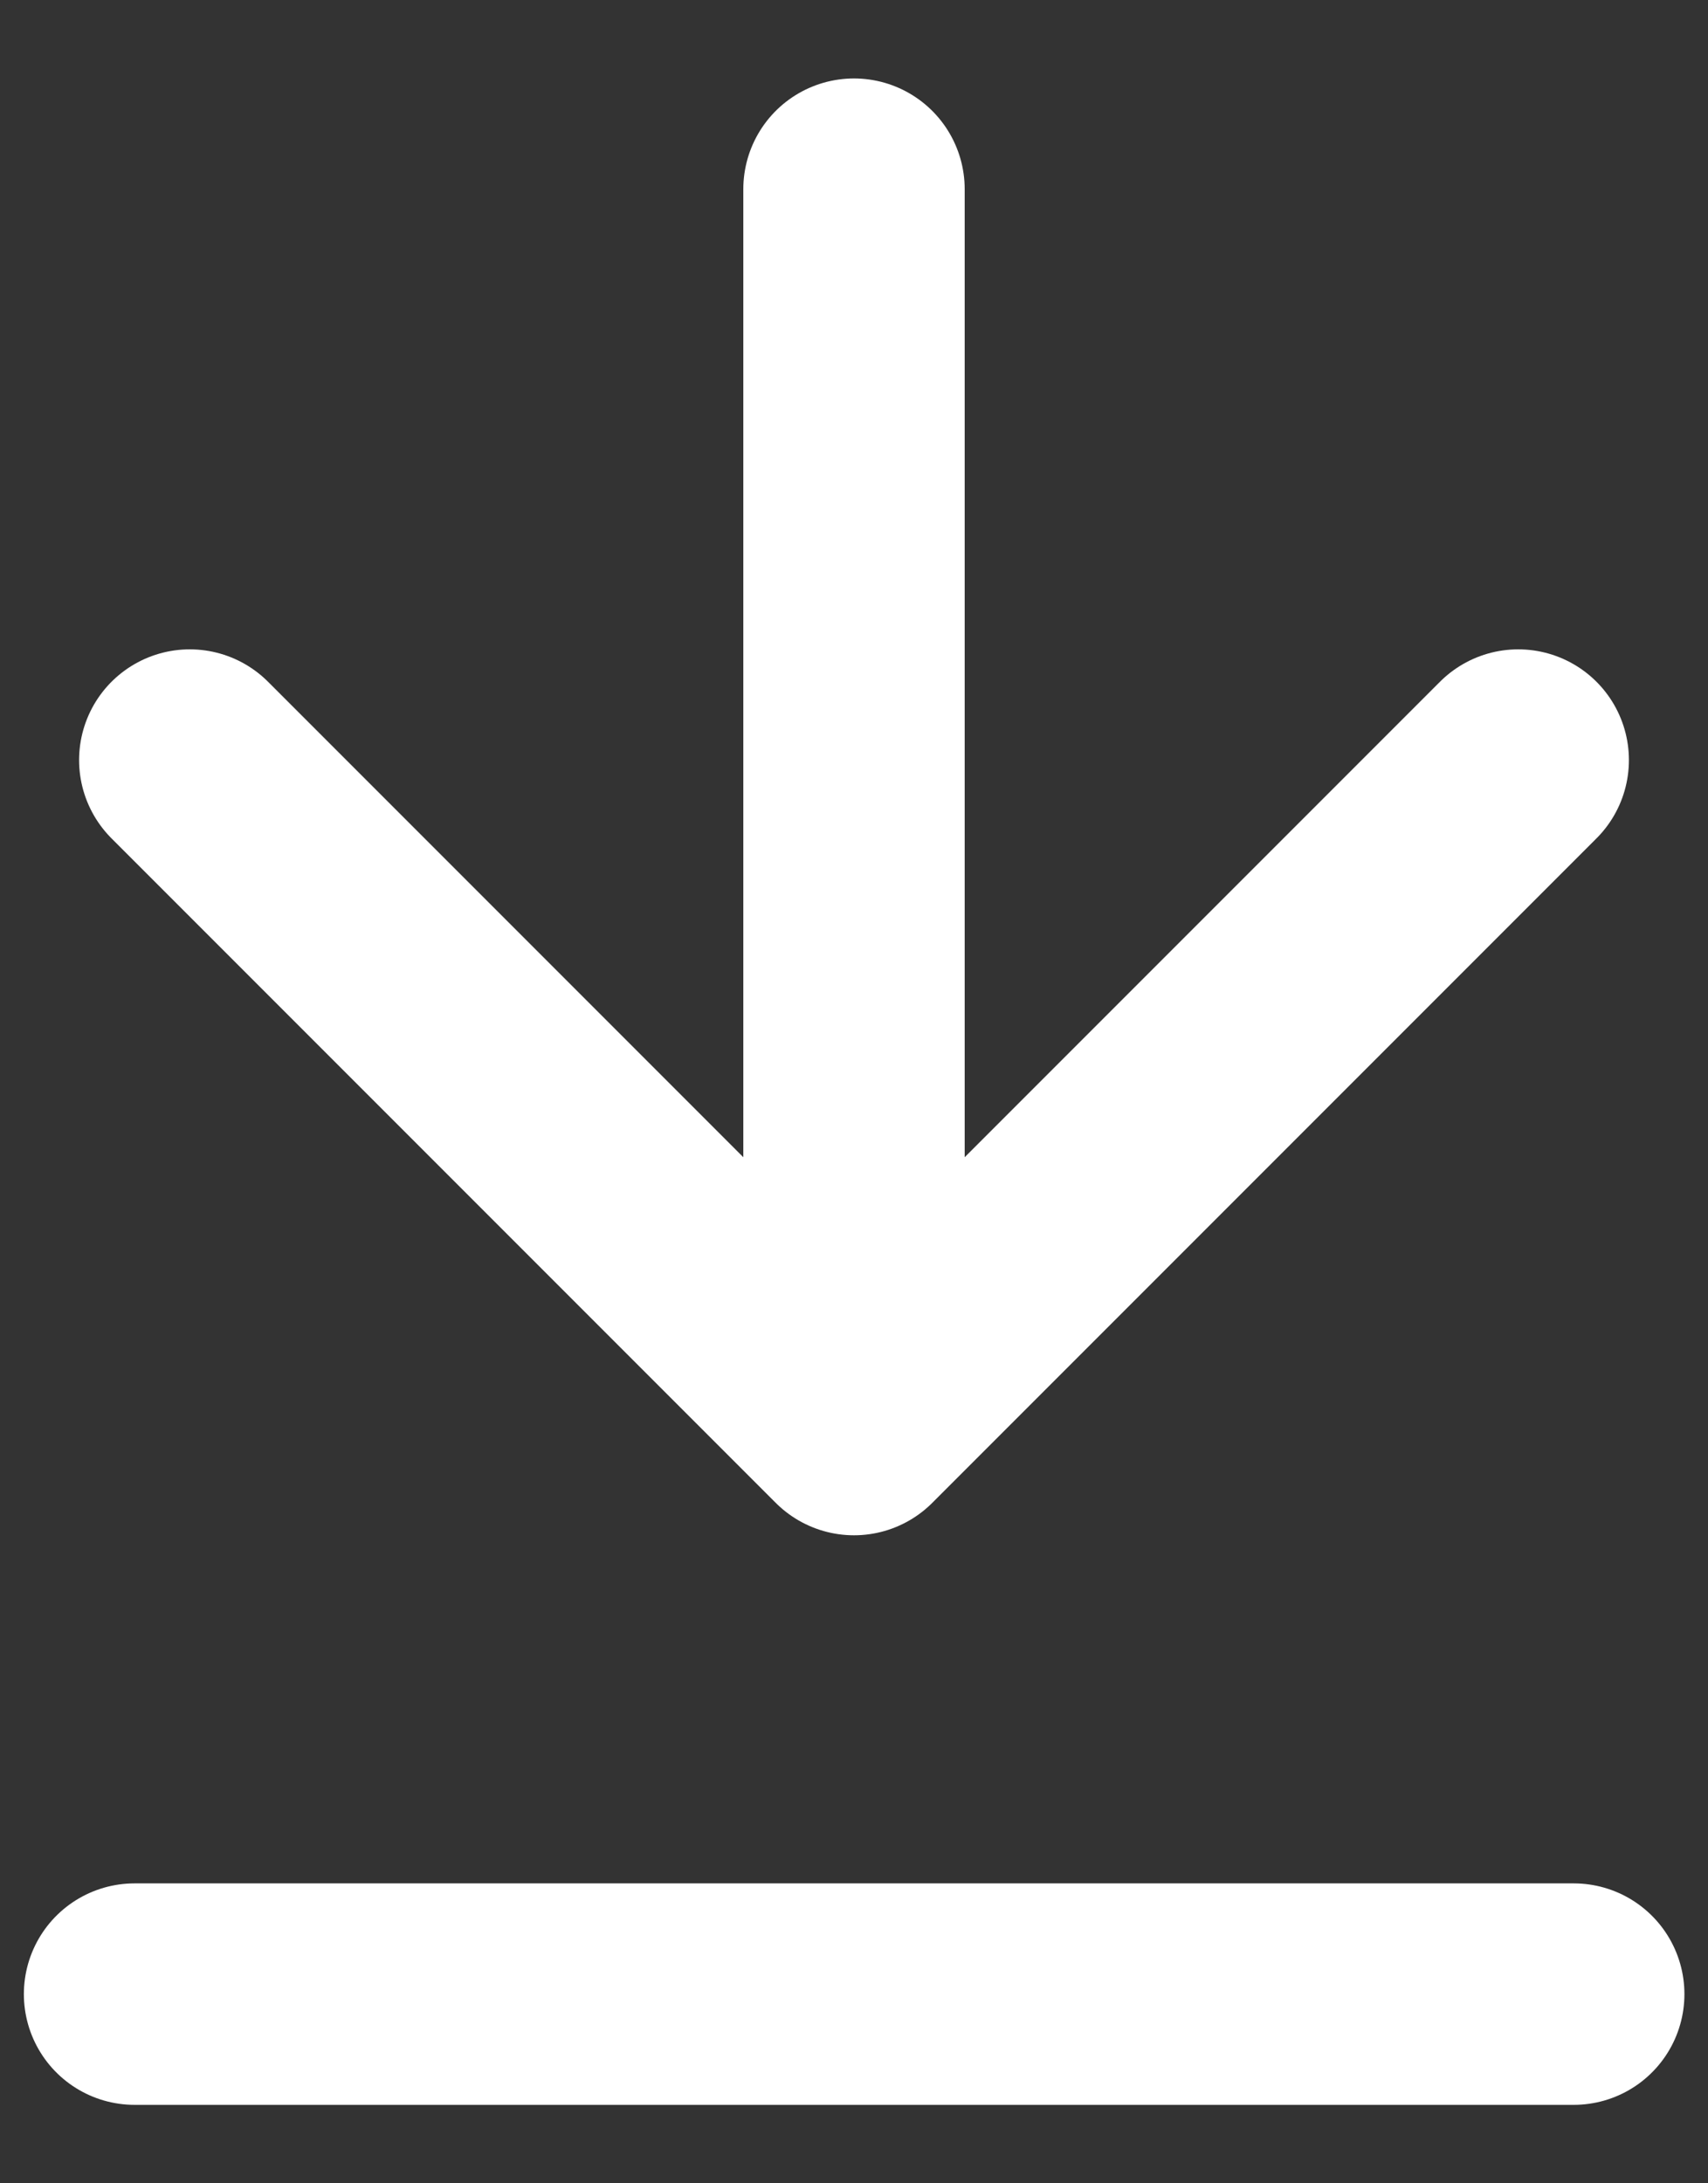
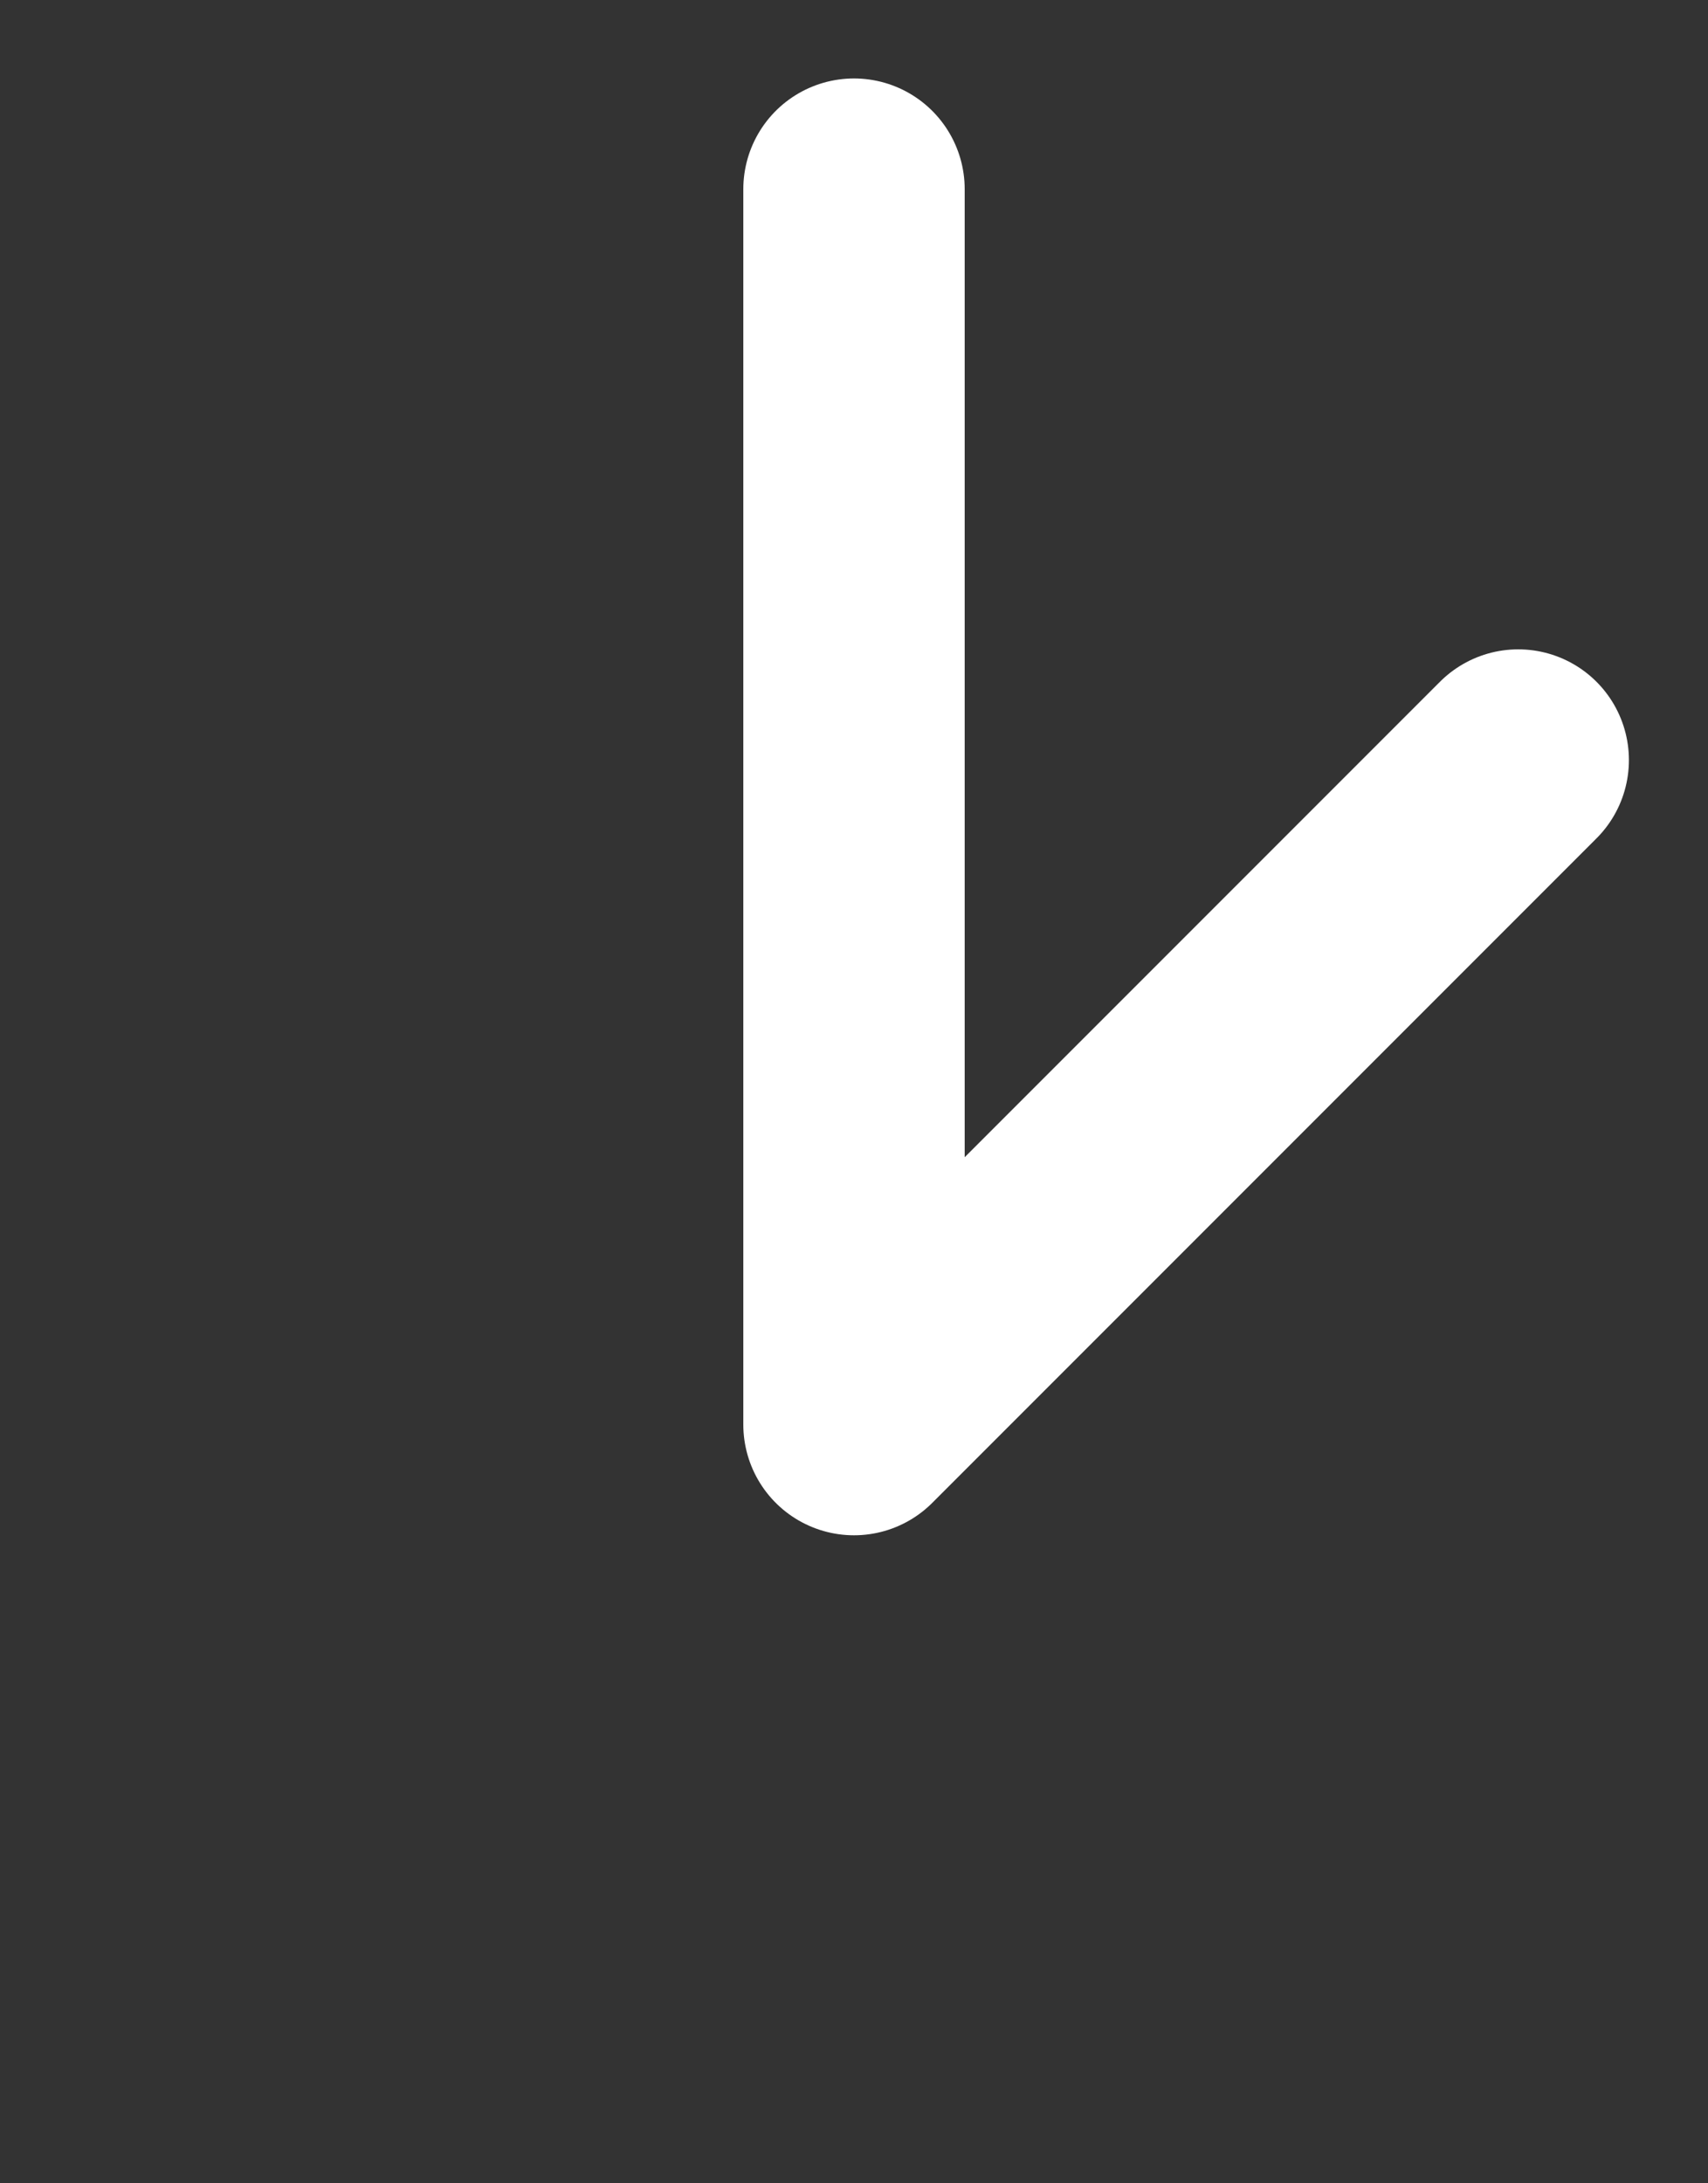
<svg xmlns="http://www.w3.org/2000/svg" width="18" height="23" viewBox="0 0 18 23" fill="none">
  <rect x="0" y="0" width="18" height="23" fill="#333333" stroke="none" />
-   <path d="M9 1.993V15.007M9 15.007L16 8.007M9 15.007L2 8.007" stroke="white" stroke-width="2.333" stroke-linecap="round" stroke-linejoin="round" />
-   <path d="M1.418 21.007H16.585" stroke="white" stroke-width="2.333" stroke-linecap="round" />
+   <path d="M9 1.993V15.007M9 15.007L16 8.007M9 15.007" stroke="white" stroke-width="2.333" stroke-linecap="round" stroke-linejoin="round" />
</svg>